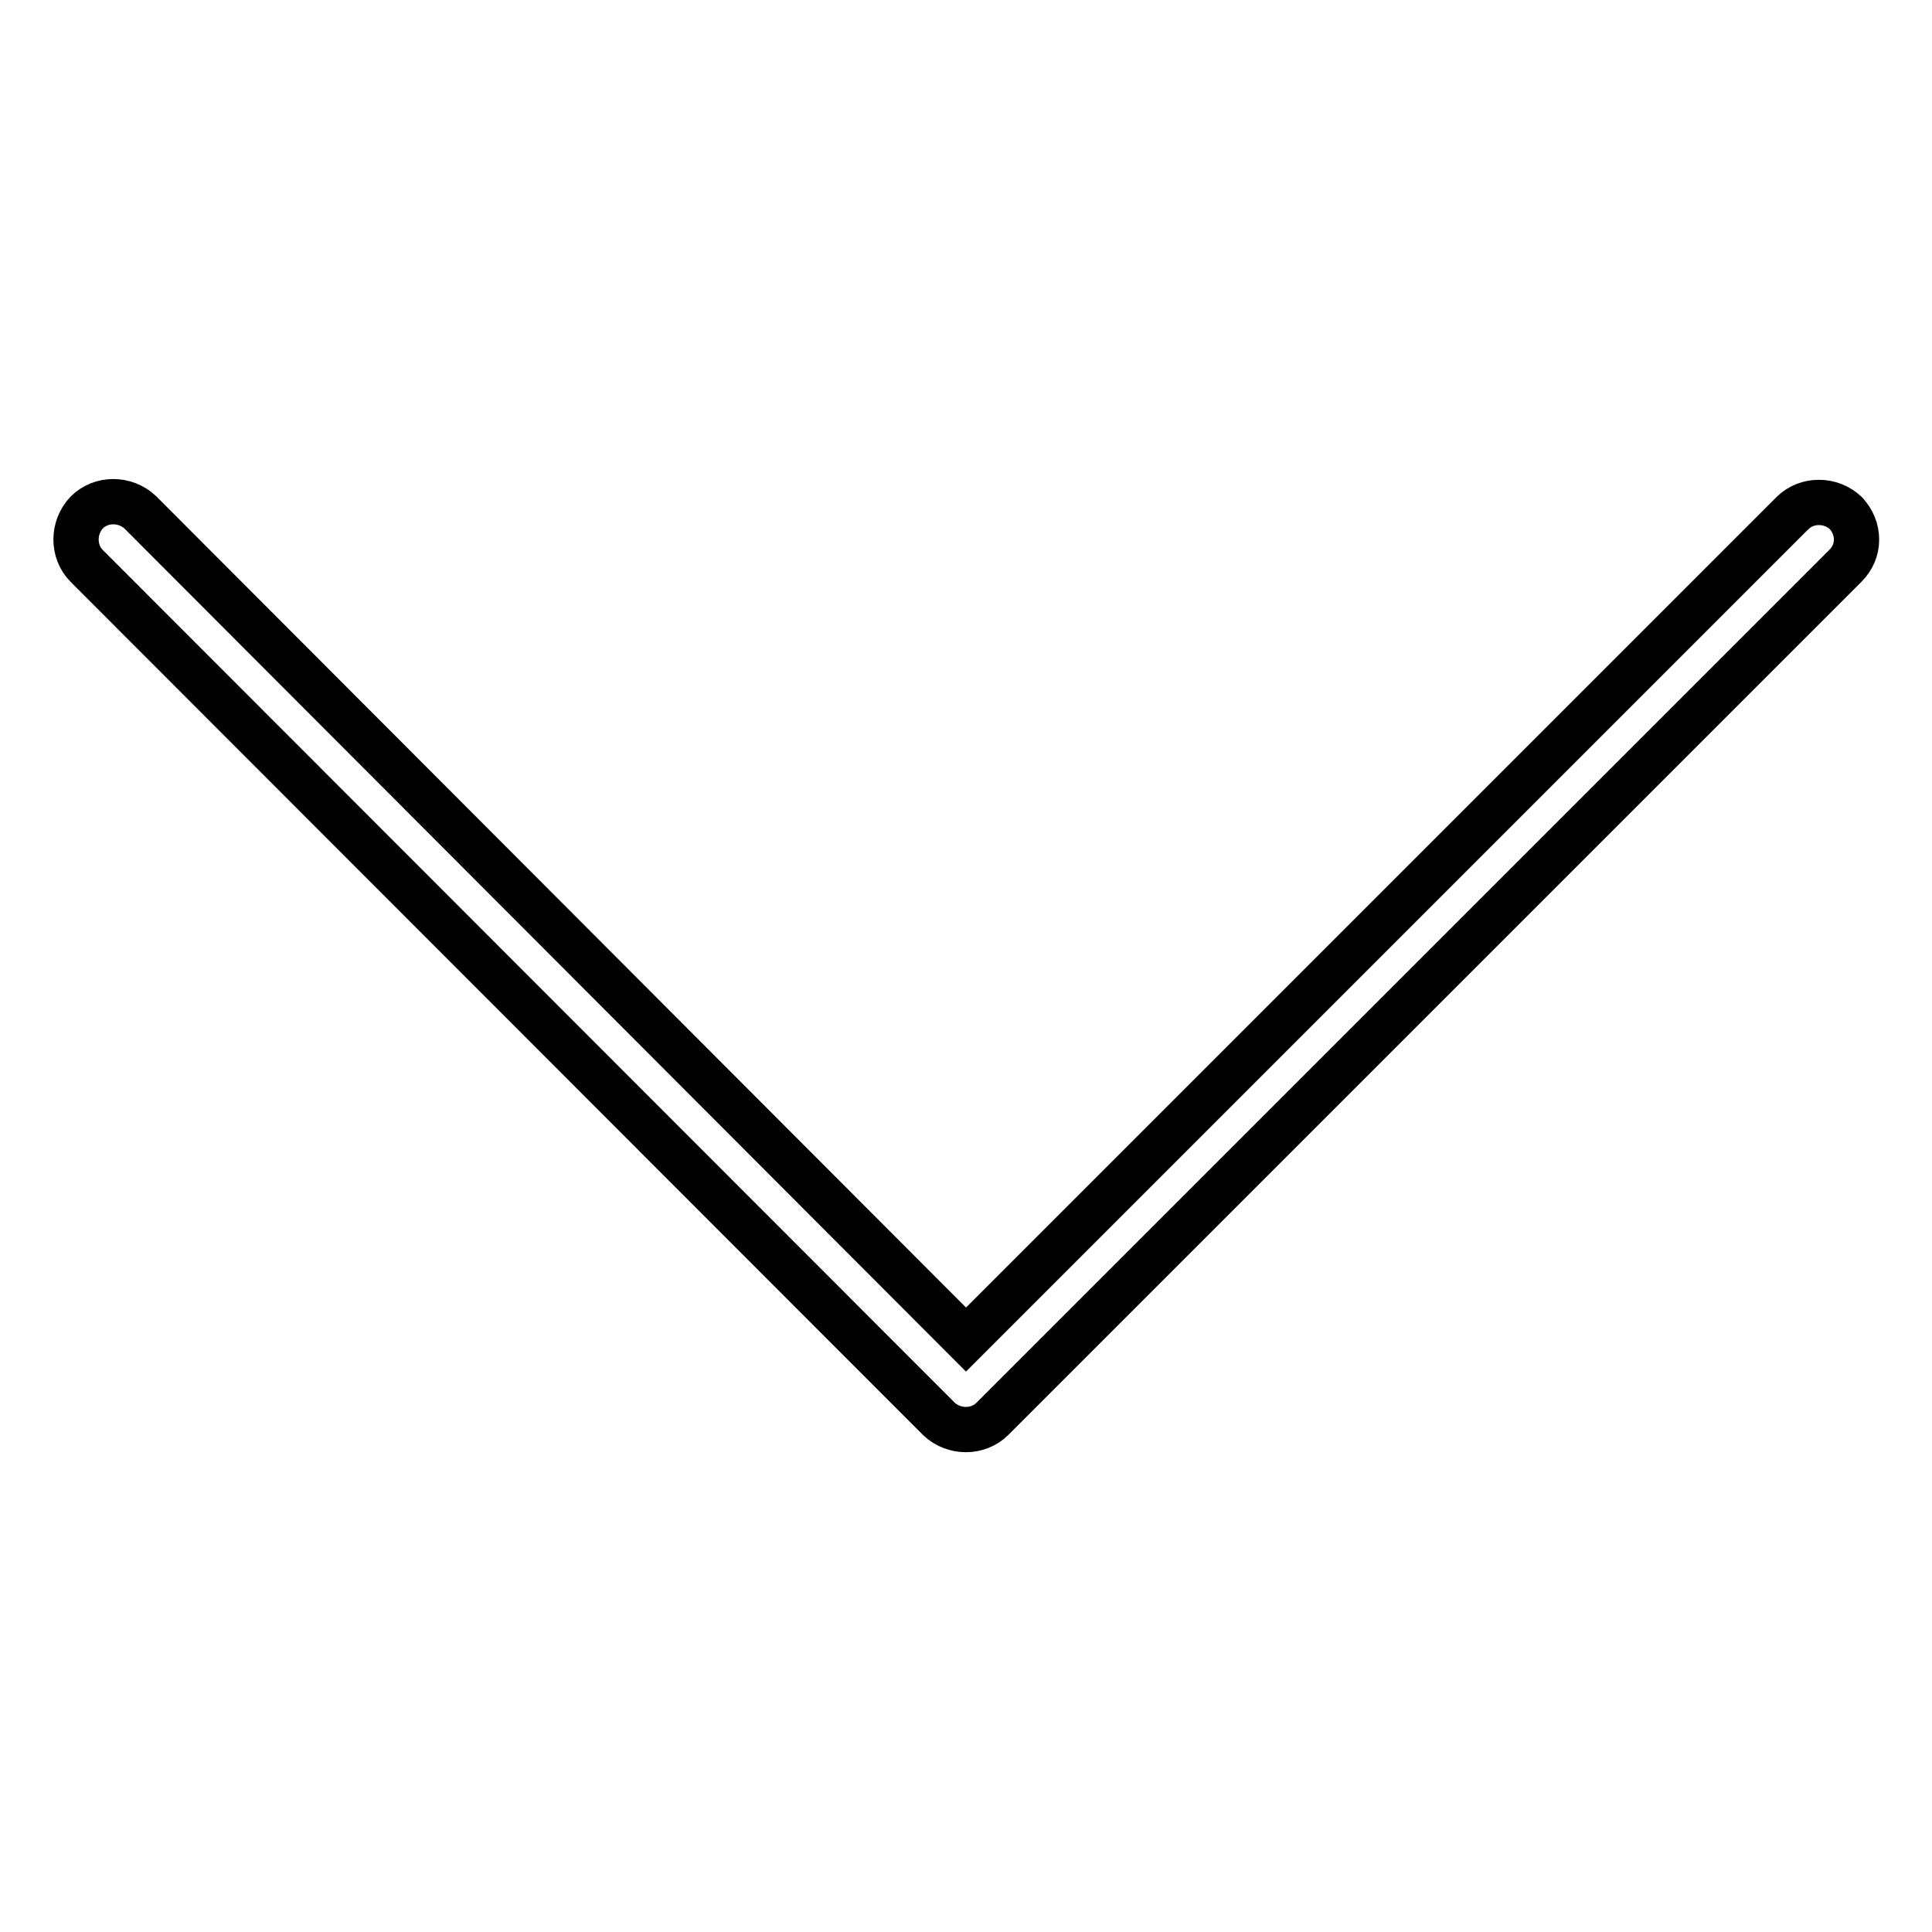
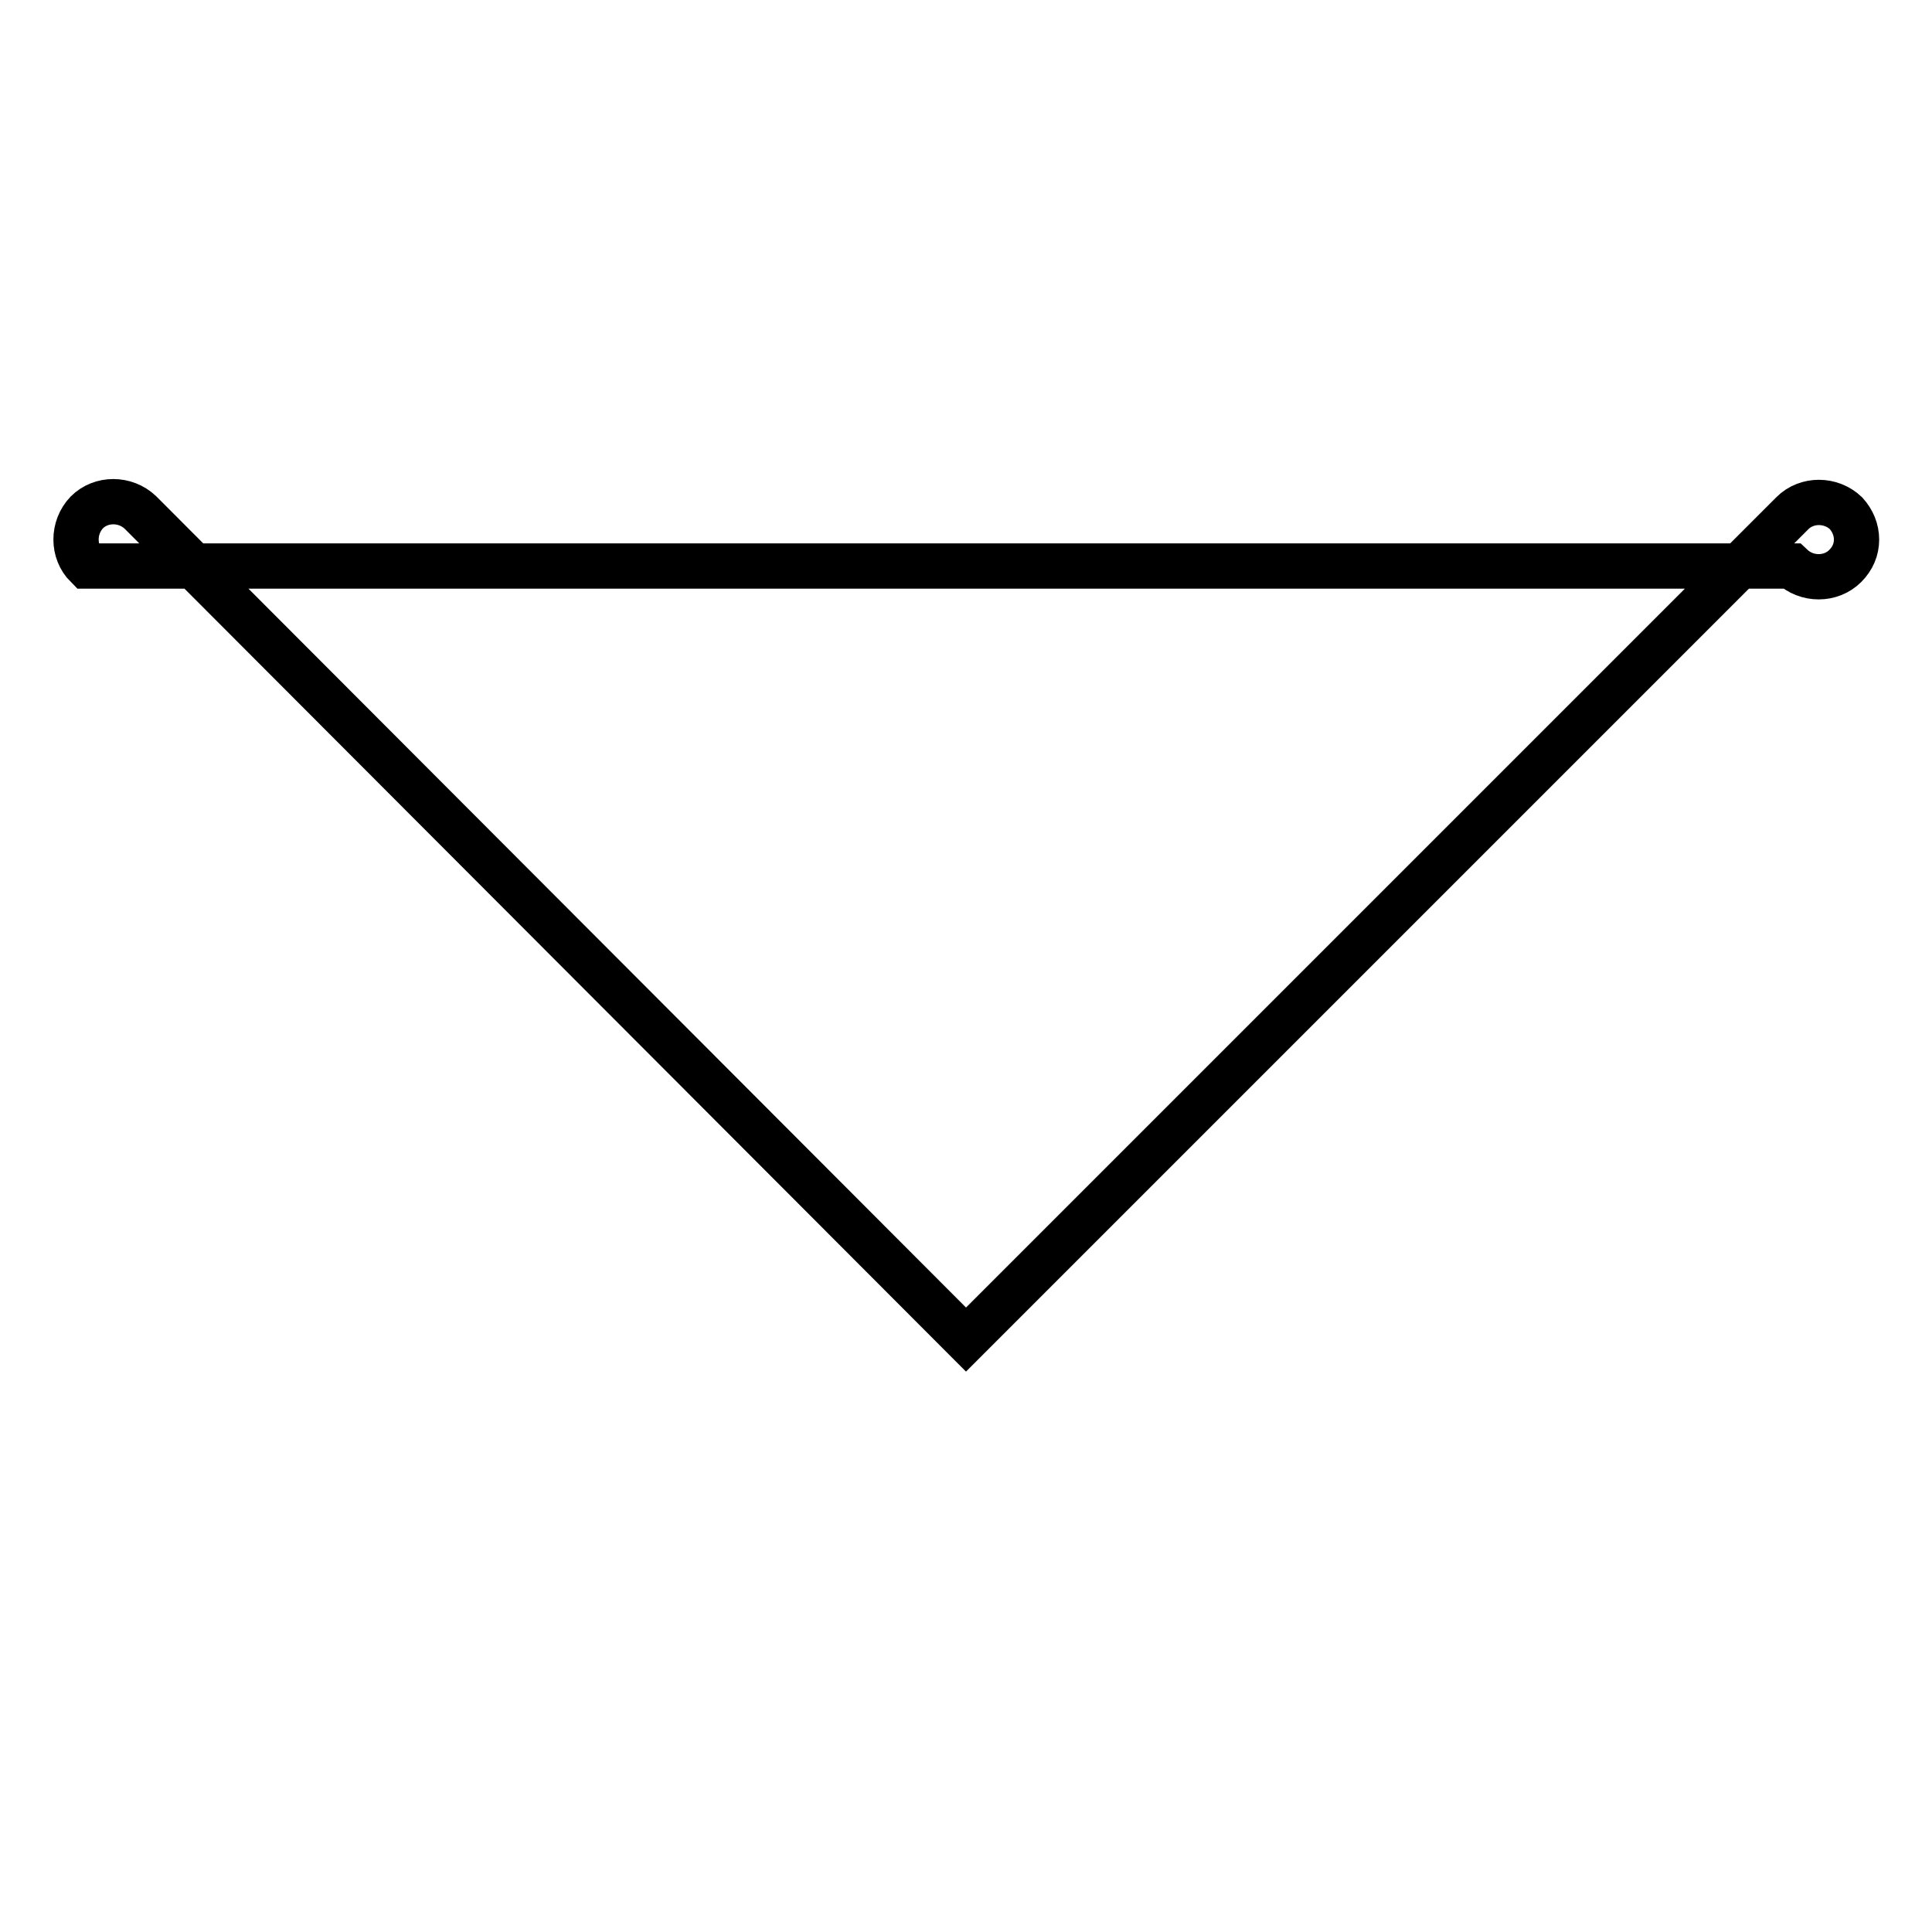
<svg xmlns="http://www.w3.org/2000/svg" version="1.1" x="0px" y="0px" viewBox="0 0 256 256" enable-background="new 0 0 256 256" xml:space="preserve">
  <g>
-     <path stroke-width="6" fill-opacity="0" stroke="#000000" d="M246,71.5c0,1.3-0.5,2.5-1.5,3.5l-113,113c-1.9,1.9-5.1,1.9-7.1,0L11.5,75c-1.9-1.9-1.9-5.1,0-7.1 c1.9-1.9,5.1-1.9,7.1,0L128,177.5L237.5,68c1.9-1.9,5.1-1.9,7.1,0C245.5,69,246,70.2,246,71.5z" />
+     <path stroke-width="6" fill-opacity="0" stroke="#000000" d="M246,71.5c0,1.3-0.5,2.5-1.5,3.5c-1.9,1.9-5.1,1.9-7.1,0L11.5,75c-1.9-1.9-1.9-5.1,0-7.1 c1.9-1.9,5.1-1.9,7.1,0L128,177.5L237.5,68c1.9-1.9,5.1-1.9,7.1,0C245.5,69,246,70.2,246,71.5z" />
  </g>
</svg>